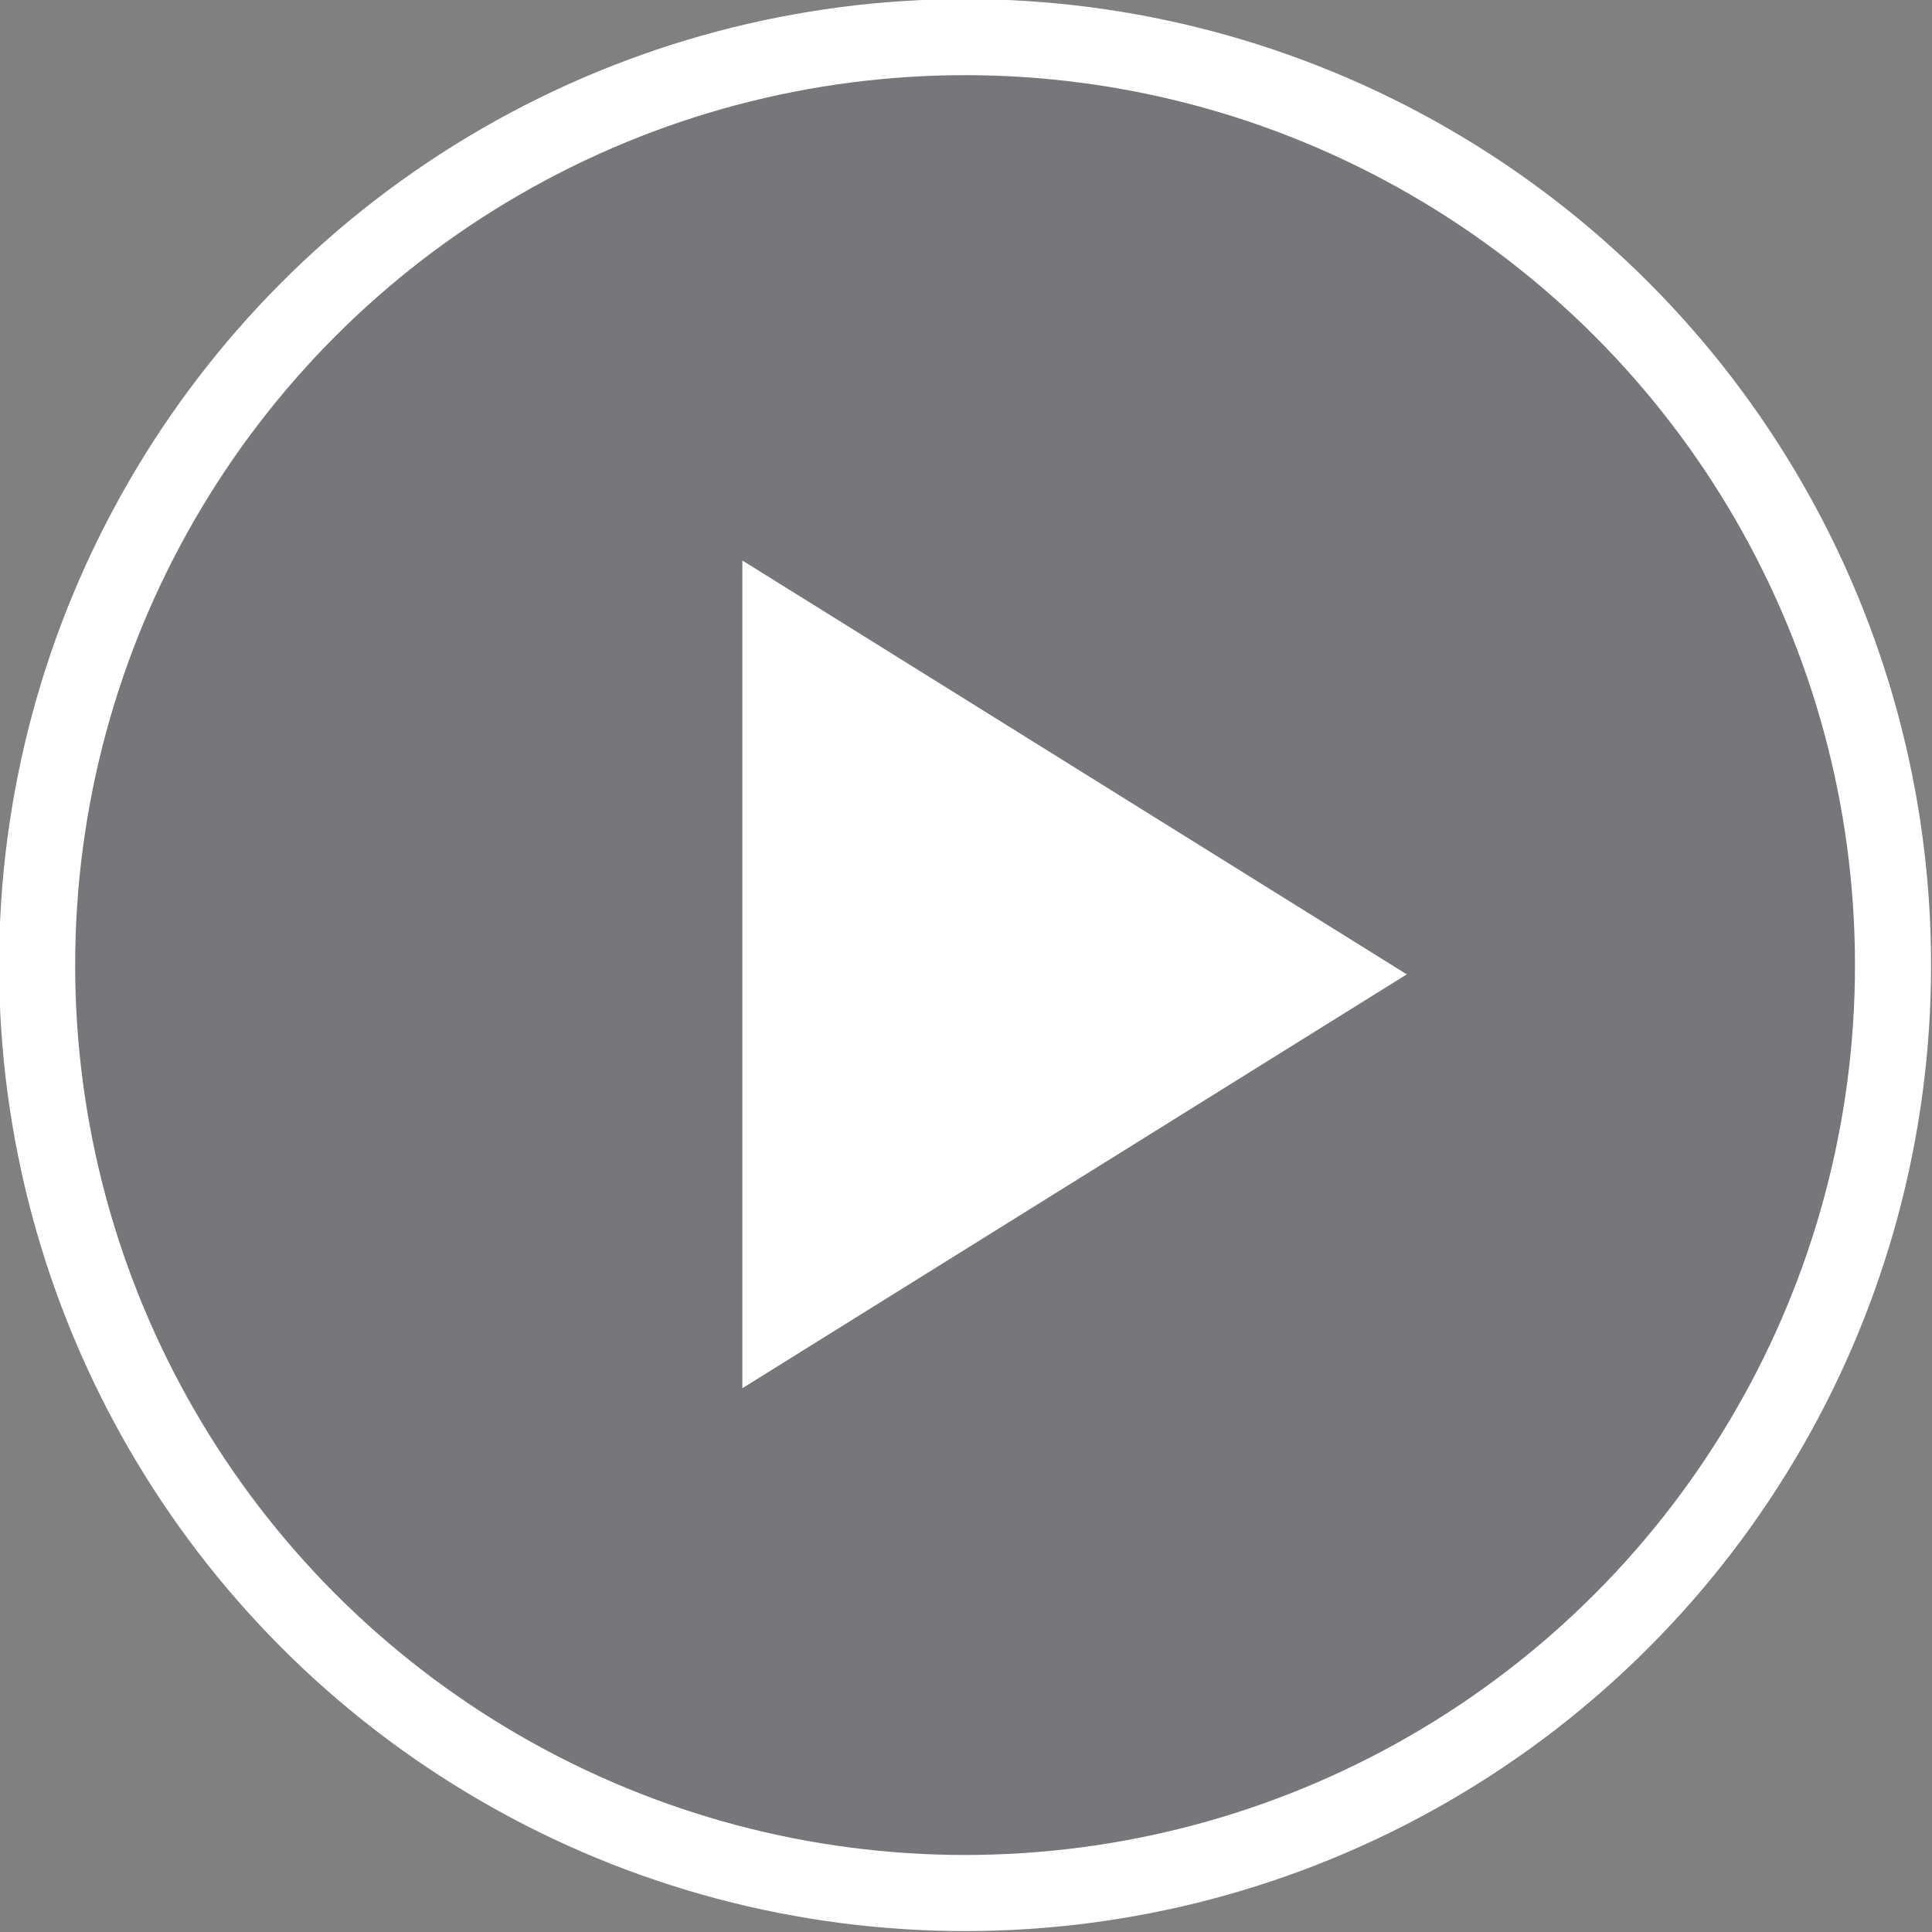
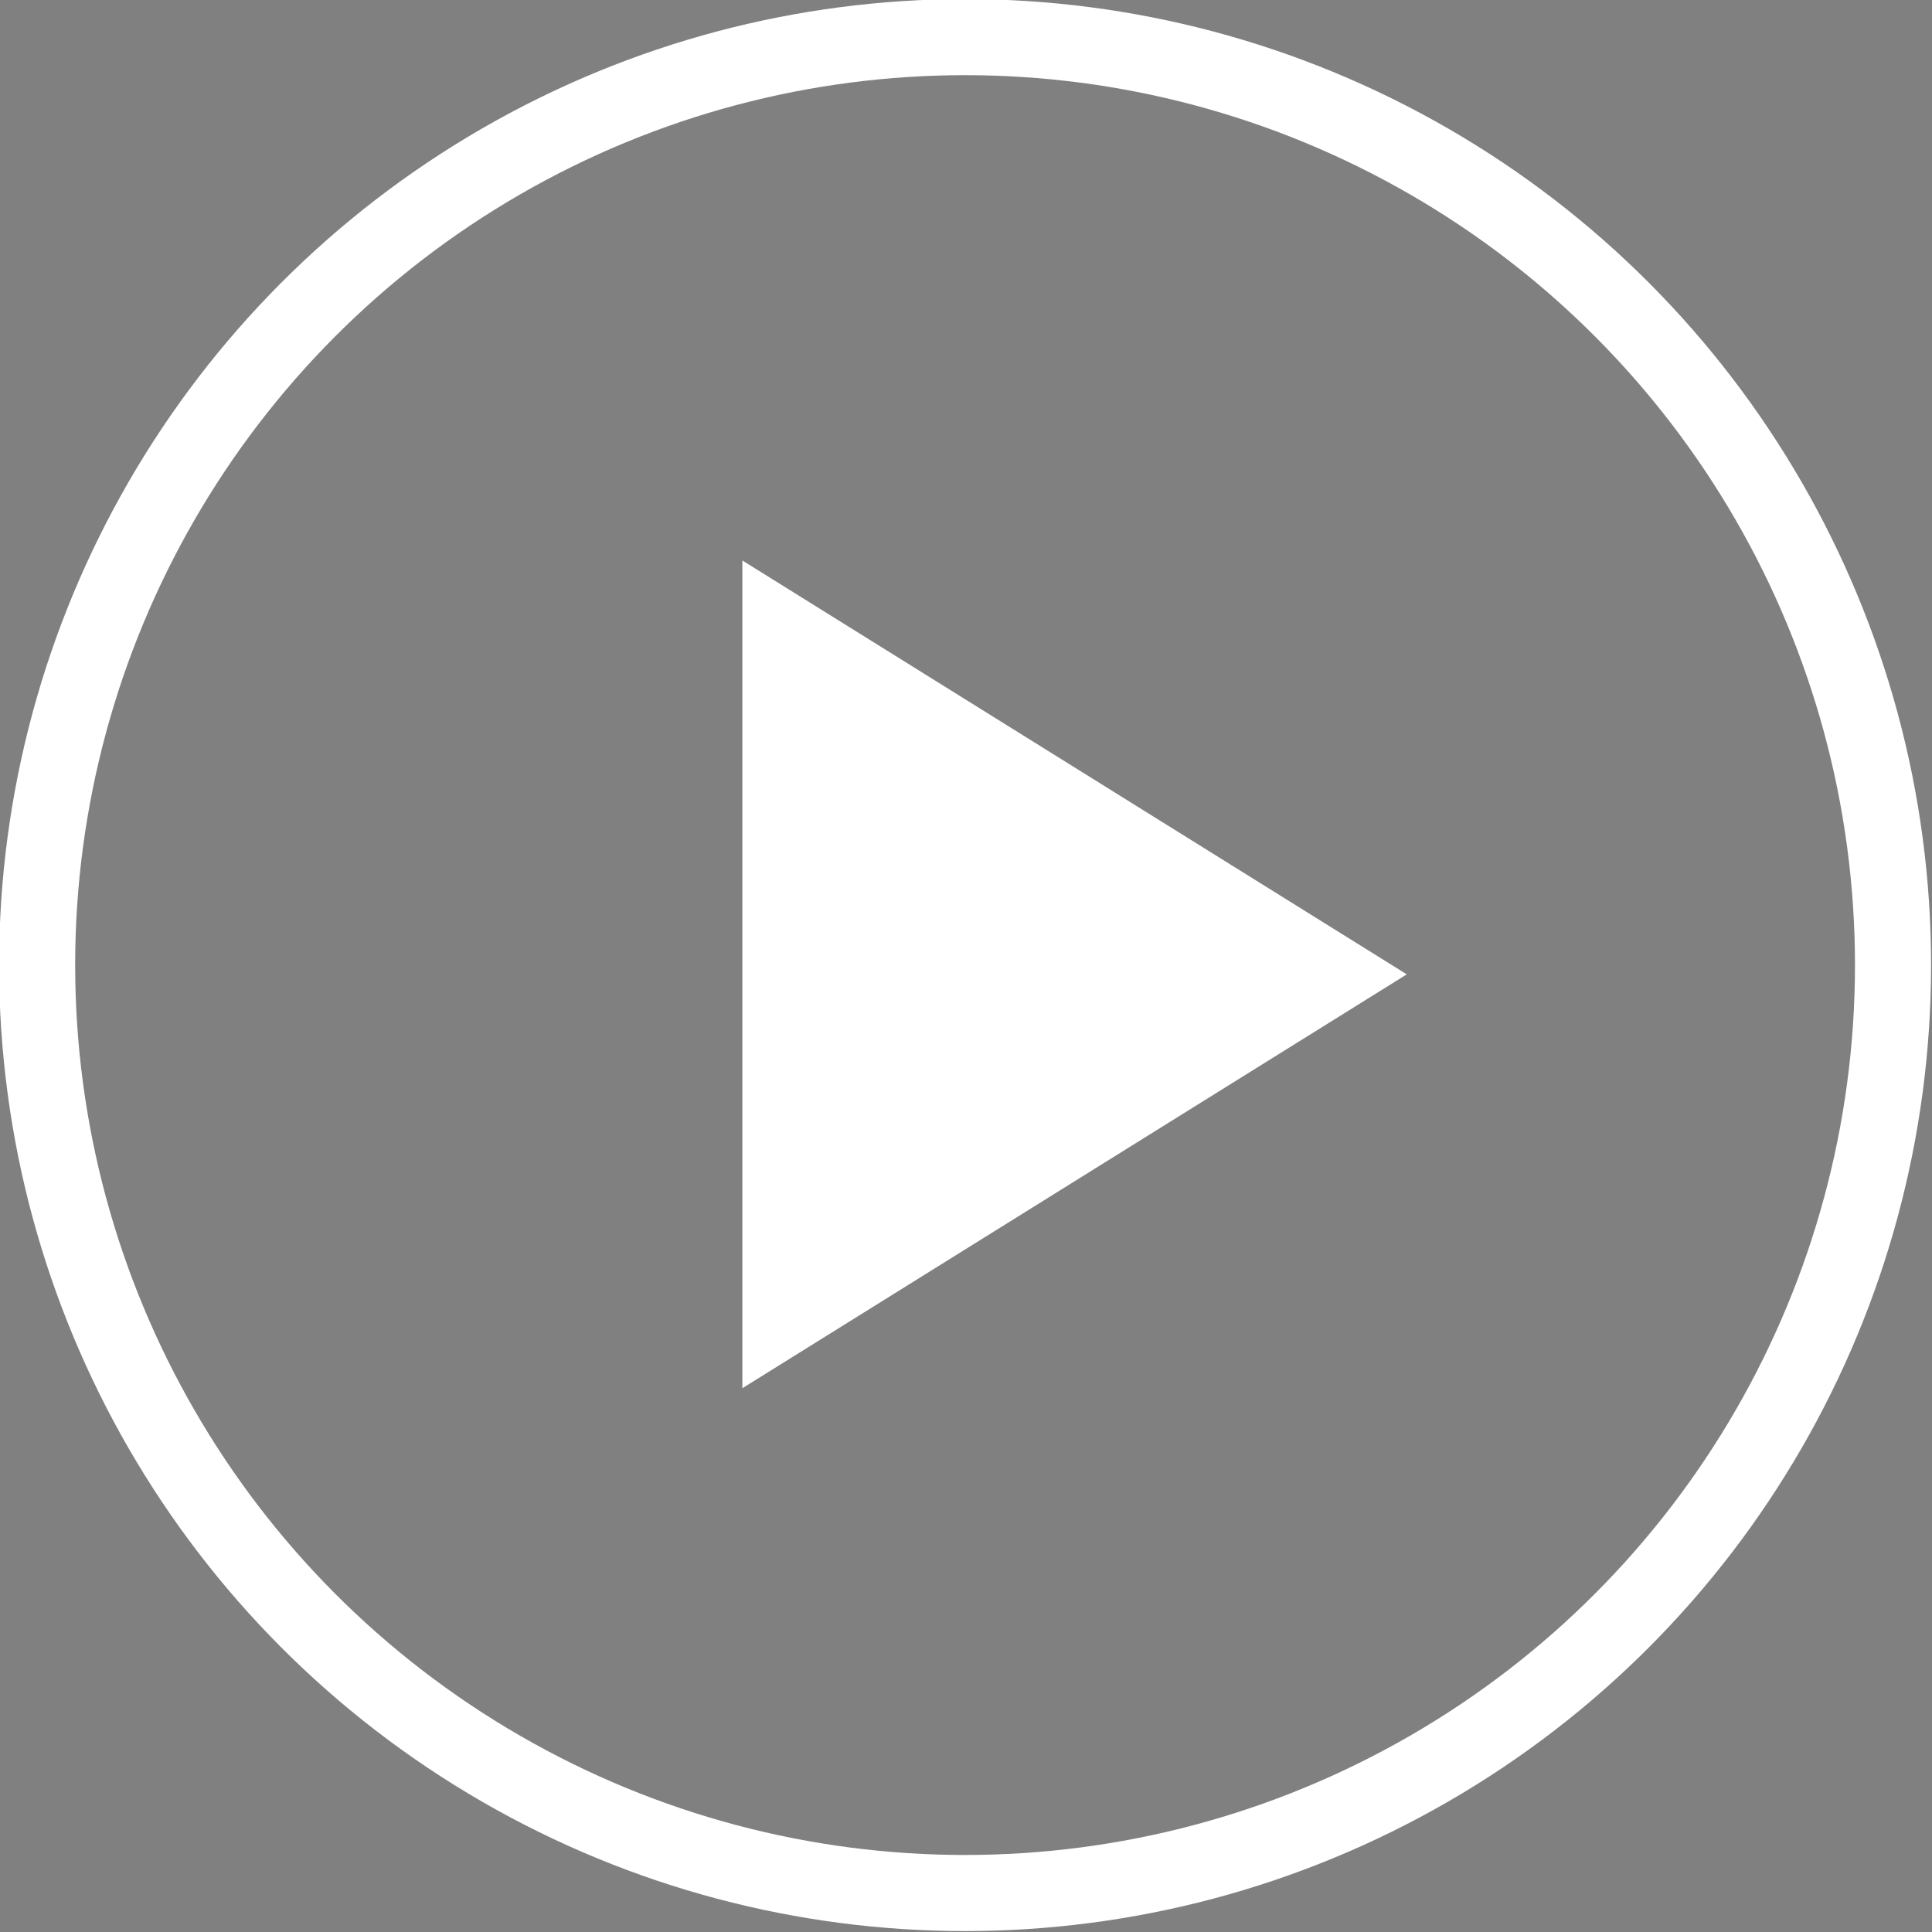
<svg xmlns="http://www.w3.org/2000/svg" id="Layer_1" version="1.1" viewBox="0 0 104.1 104.1">
  <rect x="0" y="0" width="104.1" height="104.1" fill="#808080" stroke="none" />
  <defs>
    <style>
      .st0 {
        fill: none;
        stroke: #fff;
        stroke-miterlimit: 10;
        stroke-width: 4.1px;
      }

      .st1 {
        fill: #fff;
      }

      .st2 {
        fill: #54576a;
        opacity: .2;
      }
    </style>
  </defs>
-   <circle class="st2" cx="52" cy="52" r="50.1" />
  <g id="_x31_">
    <g>
      <path id="Path_3" class="st1" d="M40,30.2l35.8,22.3-35.8,22.3V30.2Z" />
      <circle id="Ellipse_1" class="st0" cx="52" cy="52" r="50" />
    </g>
  </g>
</svg>